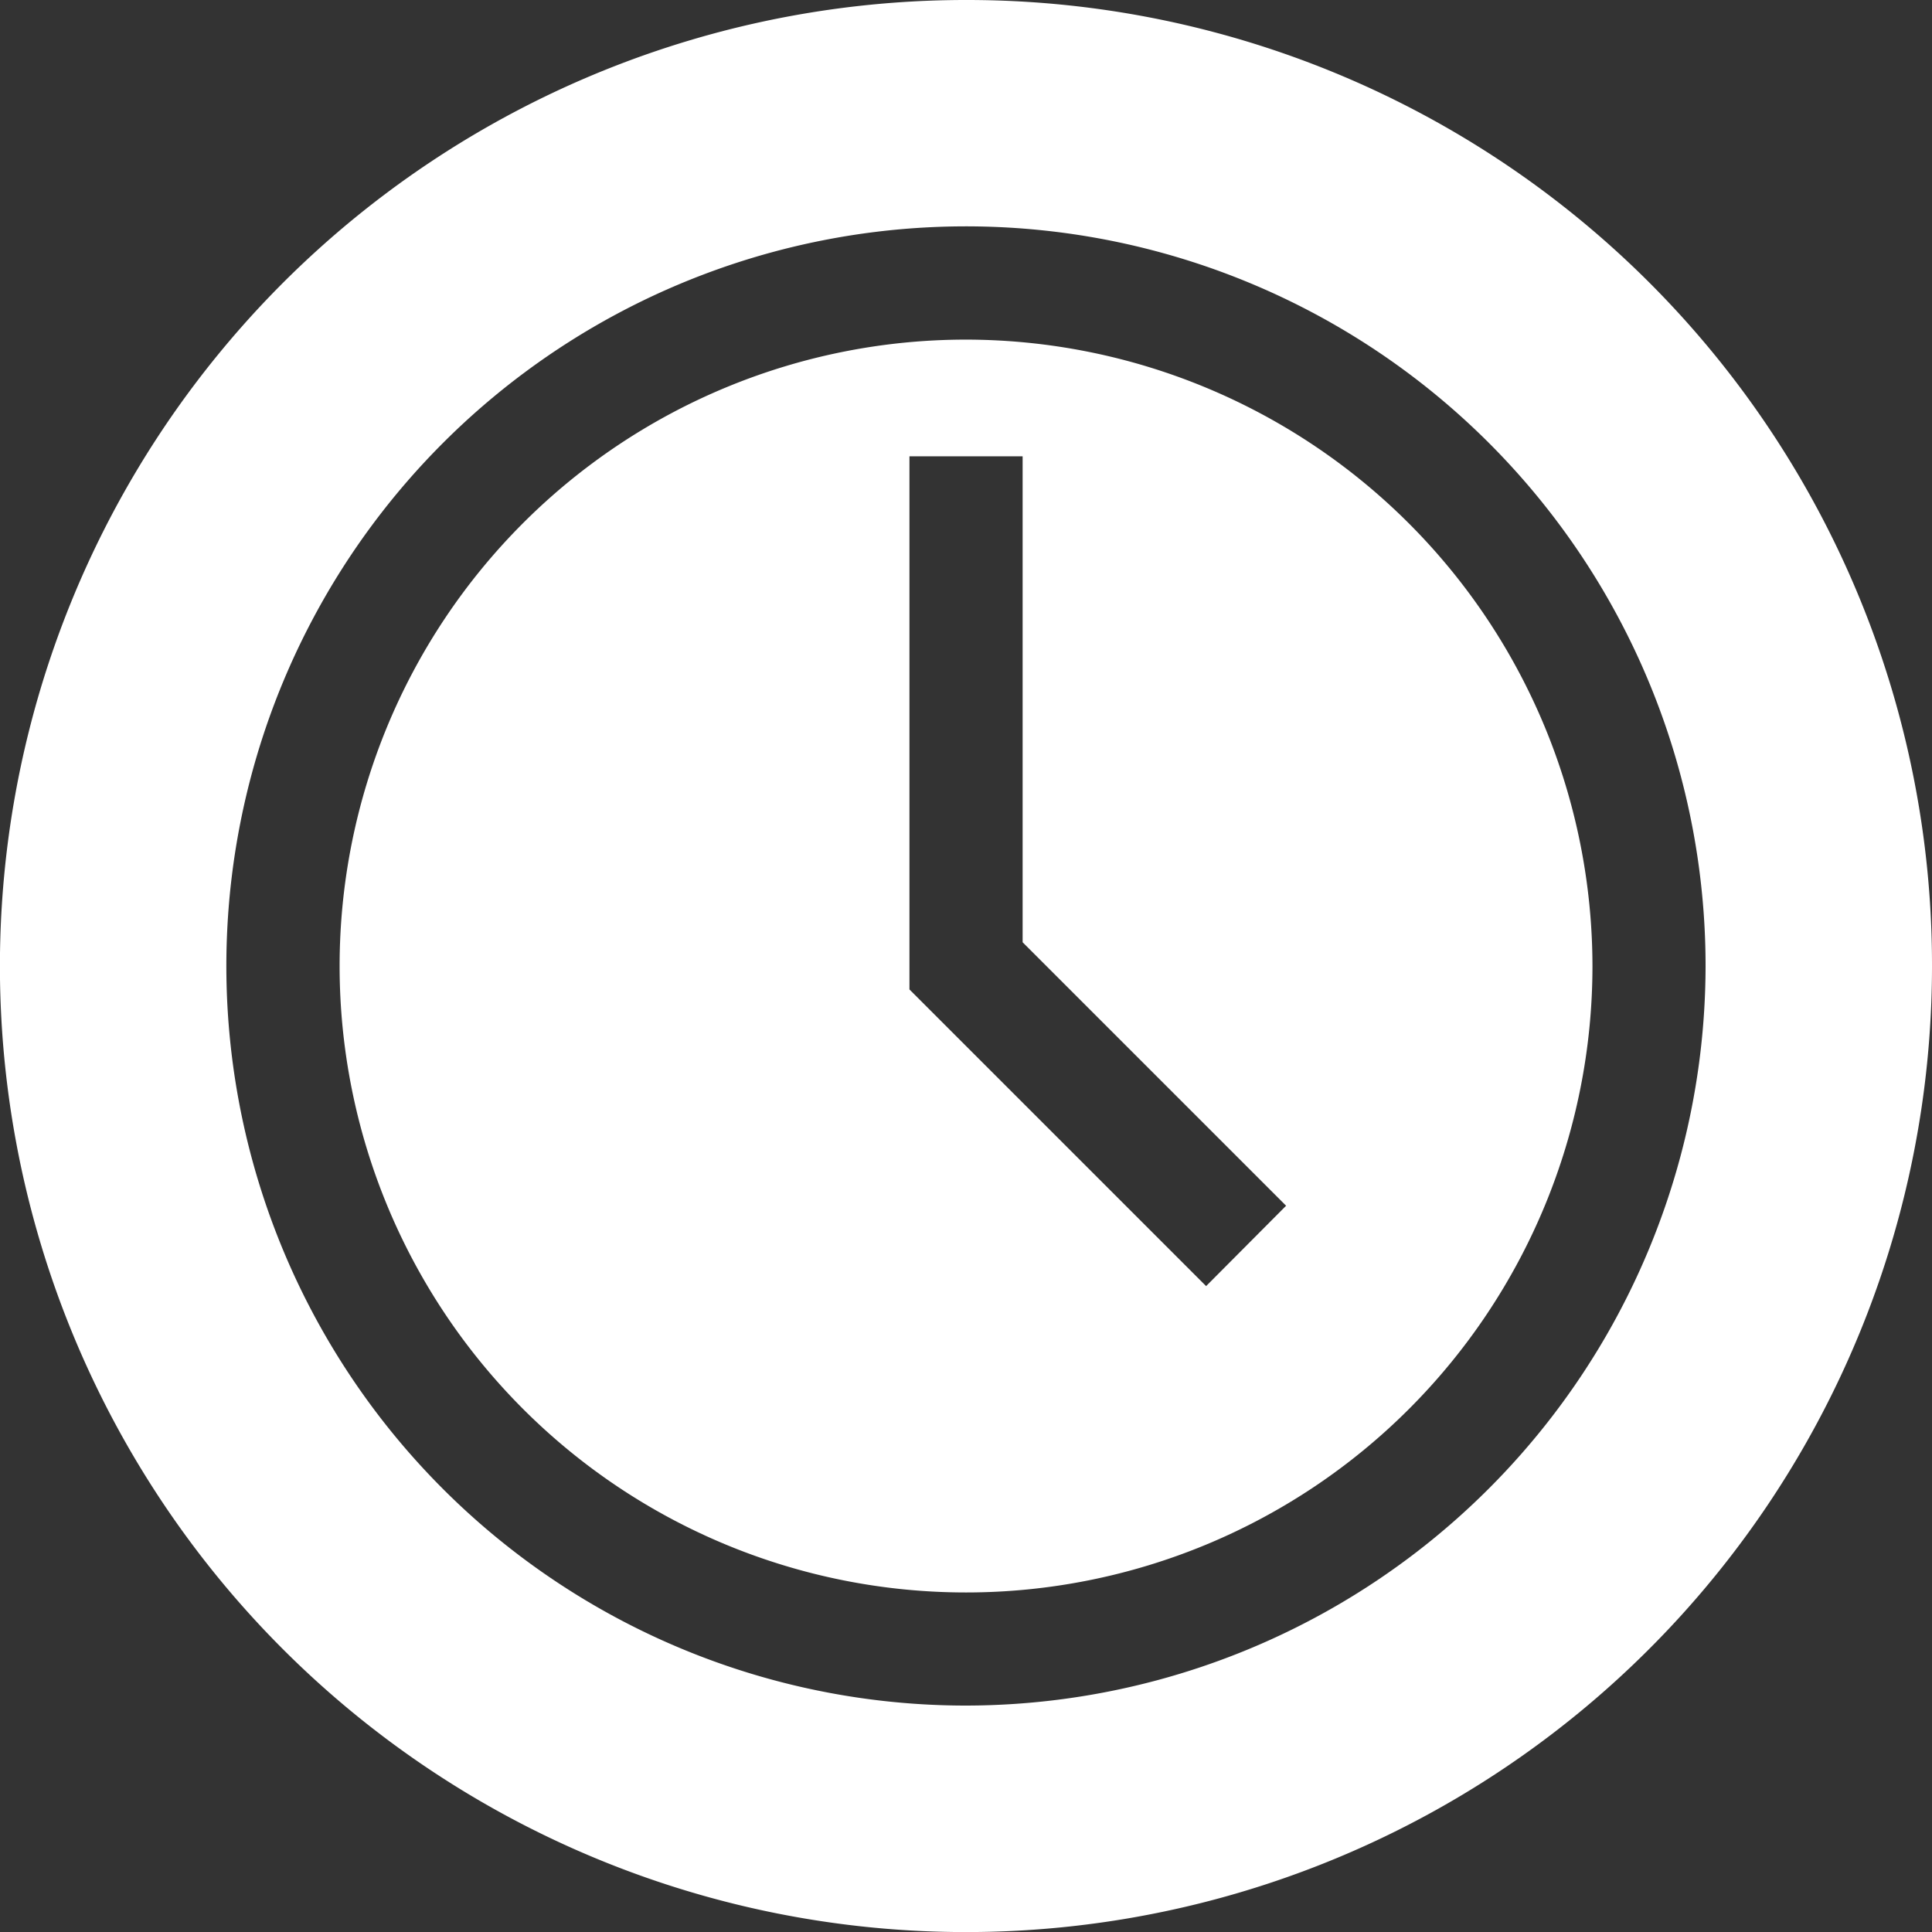
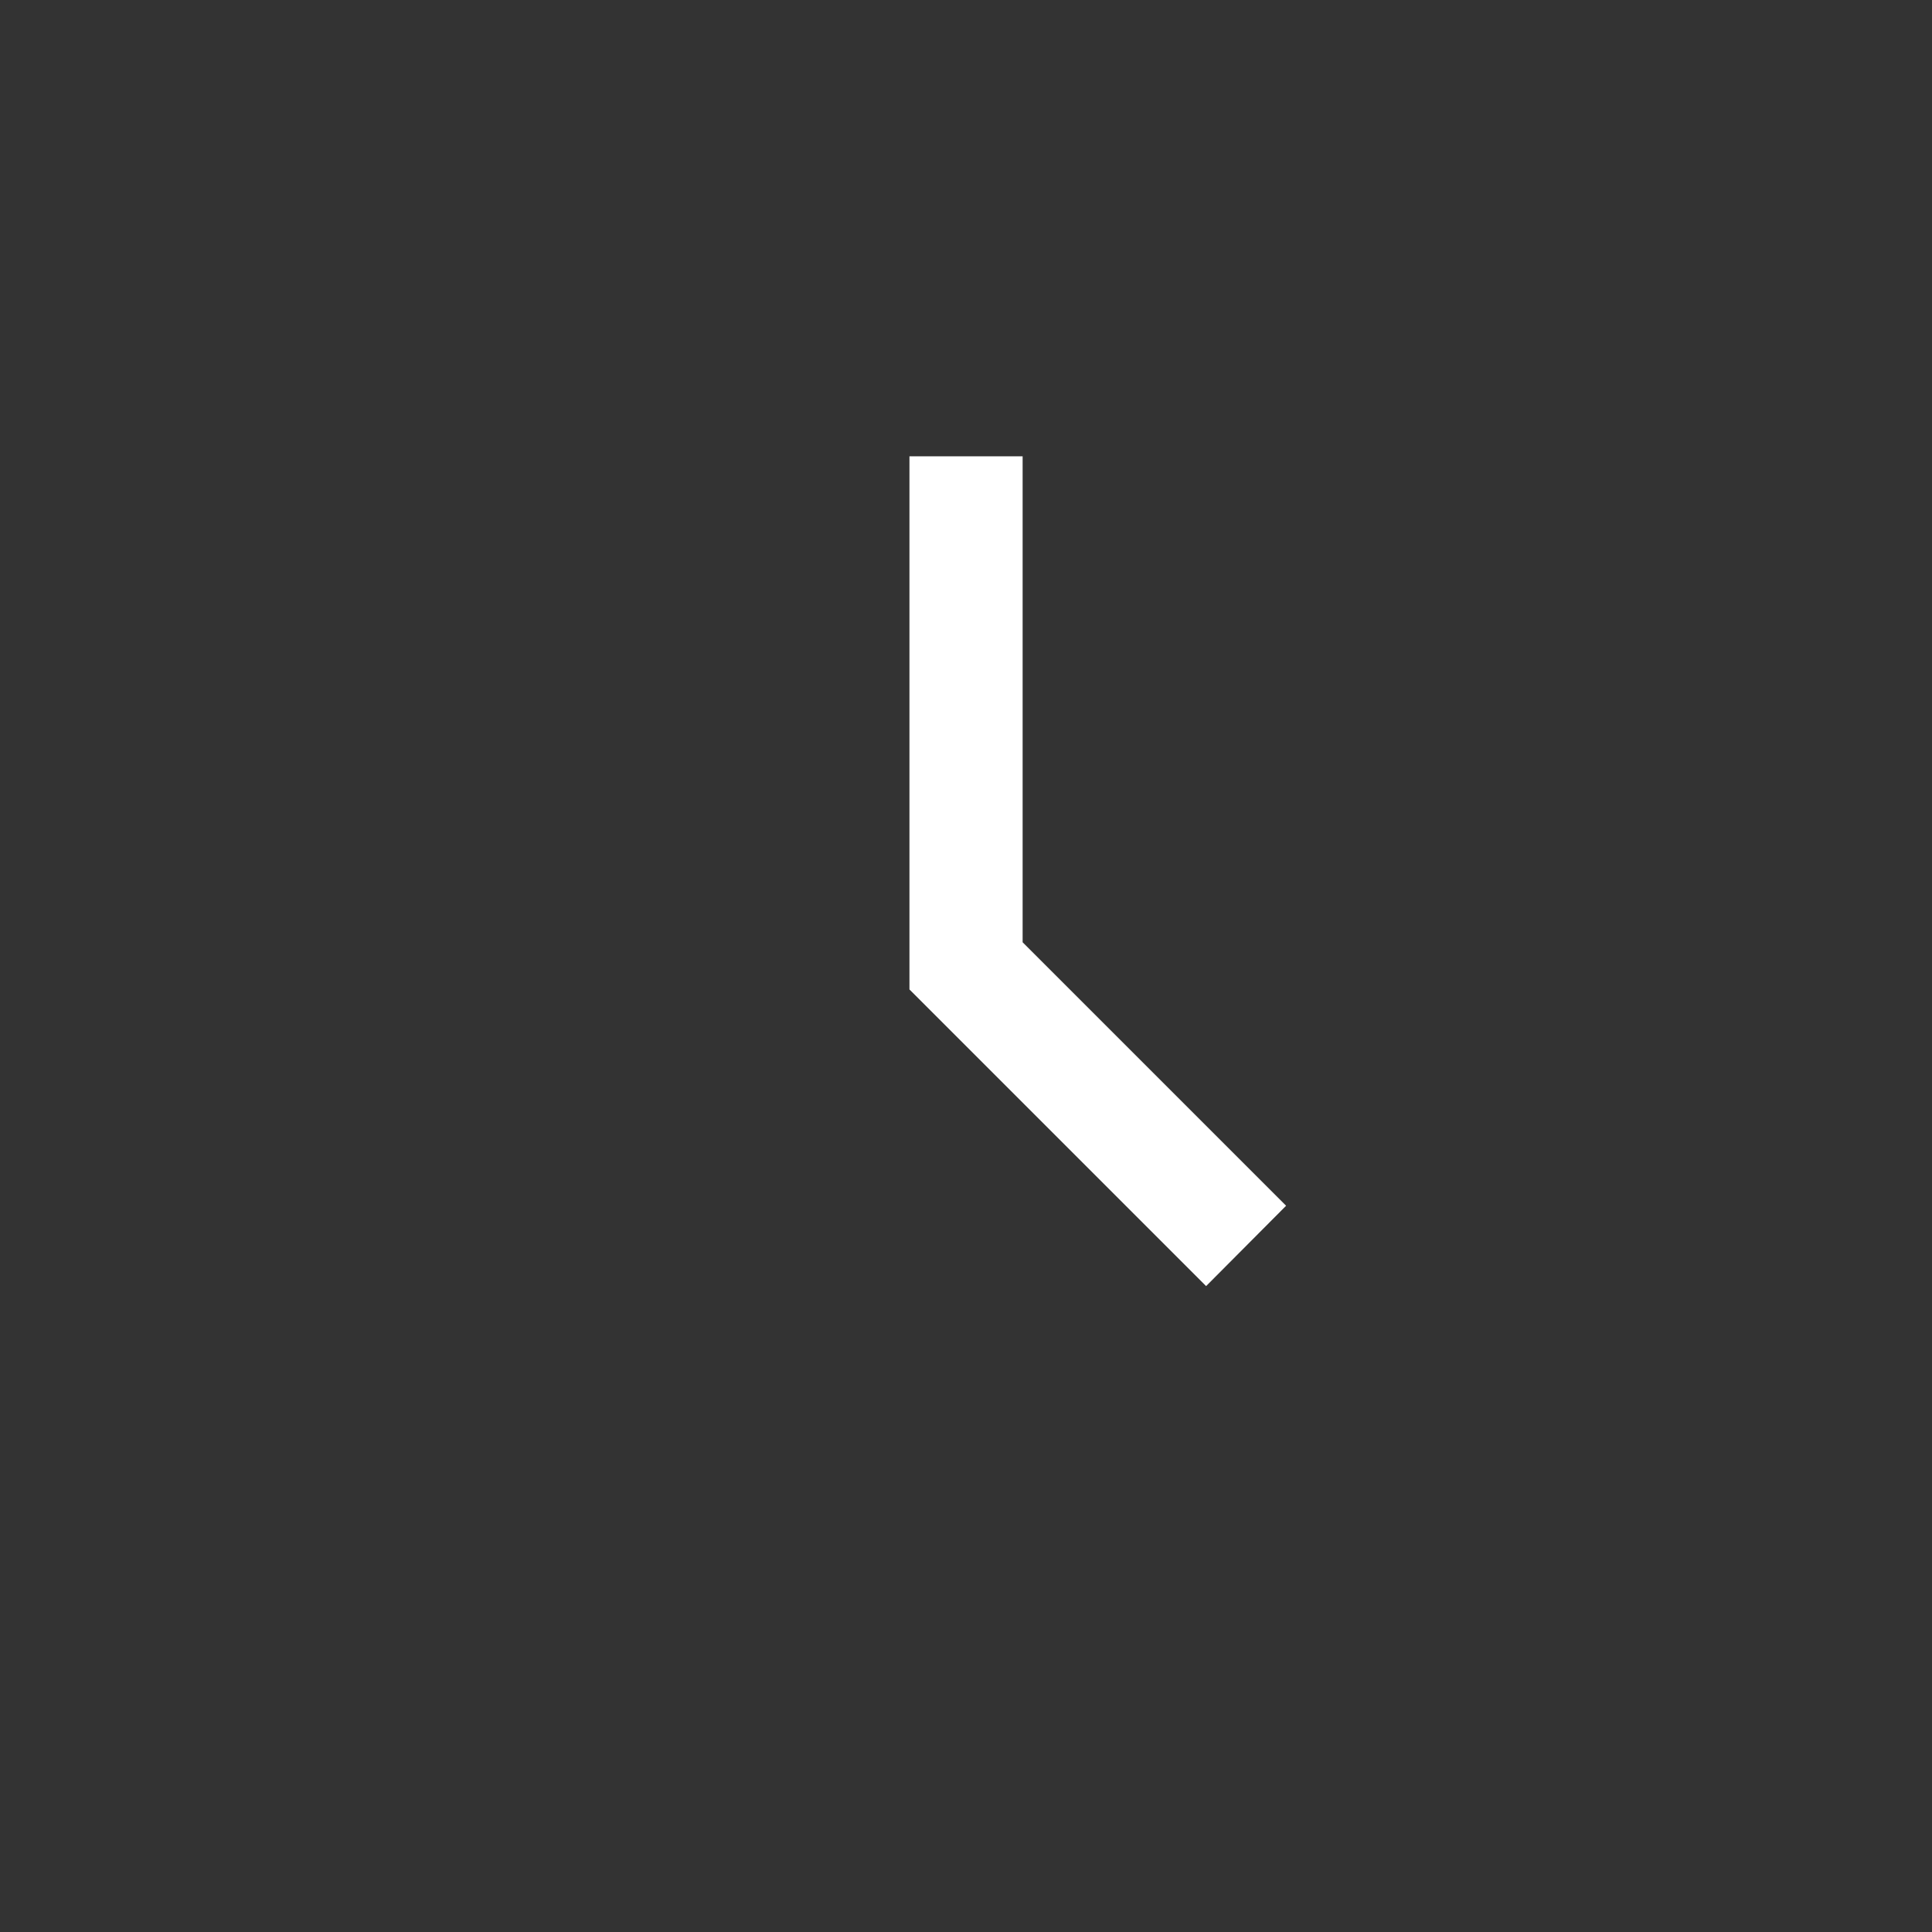
<svg xmlns="http://www.w3.org/2000/svg" id="time" width="26.493" height="26.493" viewBox="0 0 26.493 26.493">
  <rect x="0" y="0" width="26.493" height="26.493" fill="#333333" stroke="none" />
-   <path id="Path_101" data-name="Path 101" d="M98.59,90a8.59,8.59,0,1,0,8.59,8.59A8.6,8.6,0,0,0,98.59,90Zm3.292,12.979-4.068-4.068V91.6h1.552v6.664l3.613,3.613Z" transform="translate(-85.343 -85.343)" fill="#fff" />
-   <path id="Path_102" data-name="Path 102" d="M13.247,0A13.247,13.247,0,1,0,26.493,13.247,13.232,13.232,0,0,0,13.247,0Zm0,23.388A10.142,10.142,0,1,1,23.388,13.247,10.153,10.153,0,0,1,13.247,23.388Z" fill="#fff" />
+   <path id="Path_101" data-name="Path 101" d="M98.59,90A8.6,8.6,0,0,0,98.59,90Zm3.292,12.979-4.068-4.068V91.6h1.552v6.664l3.613,3.613Z" transform="translate(-85.343 -85.343)" fill="#fff" />
</svg>